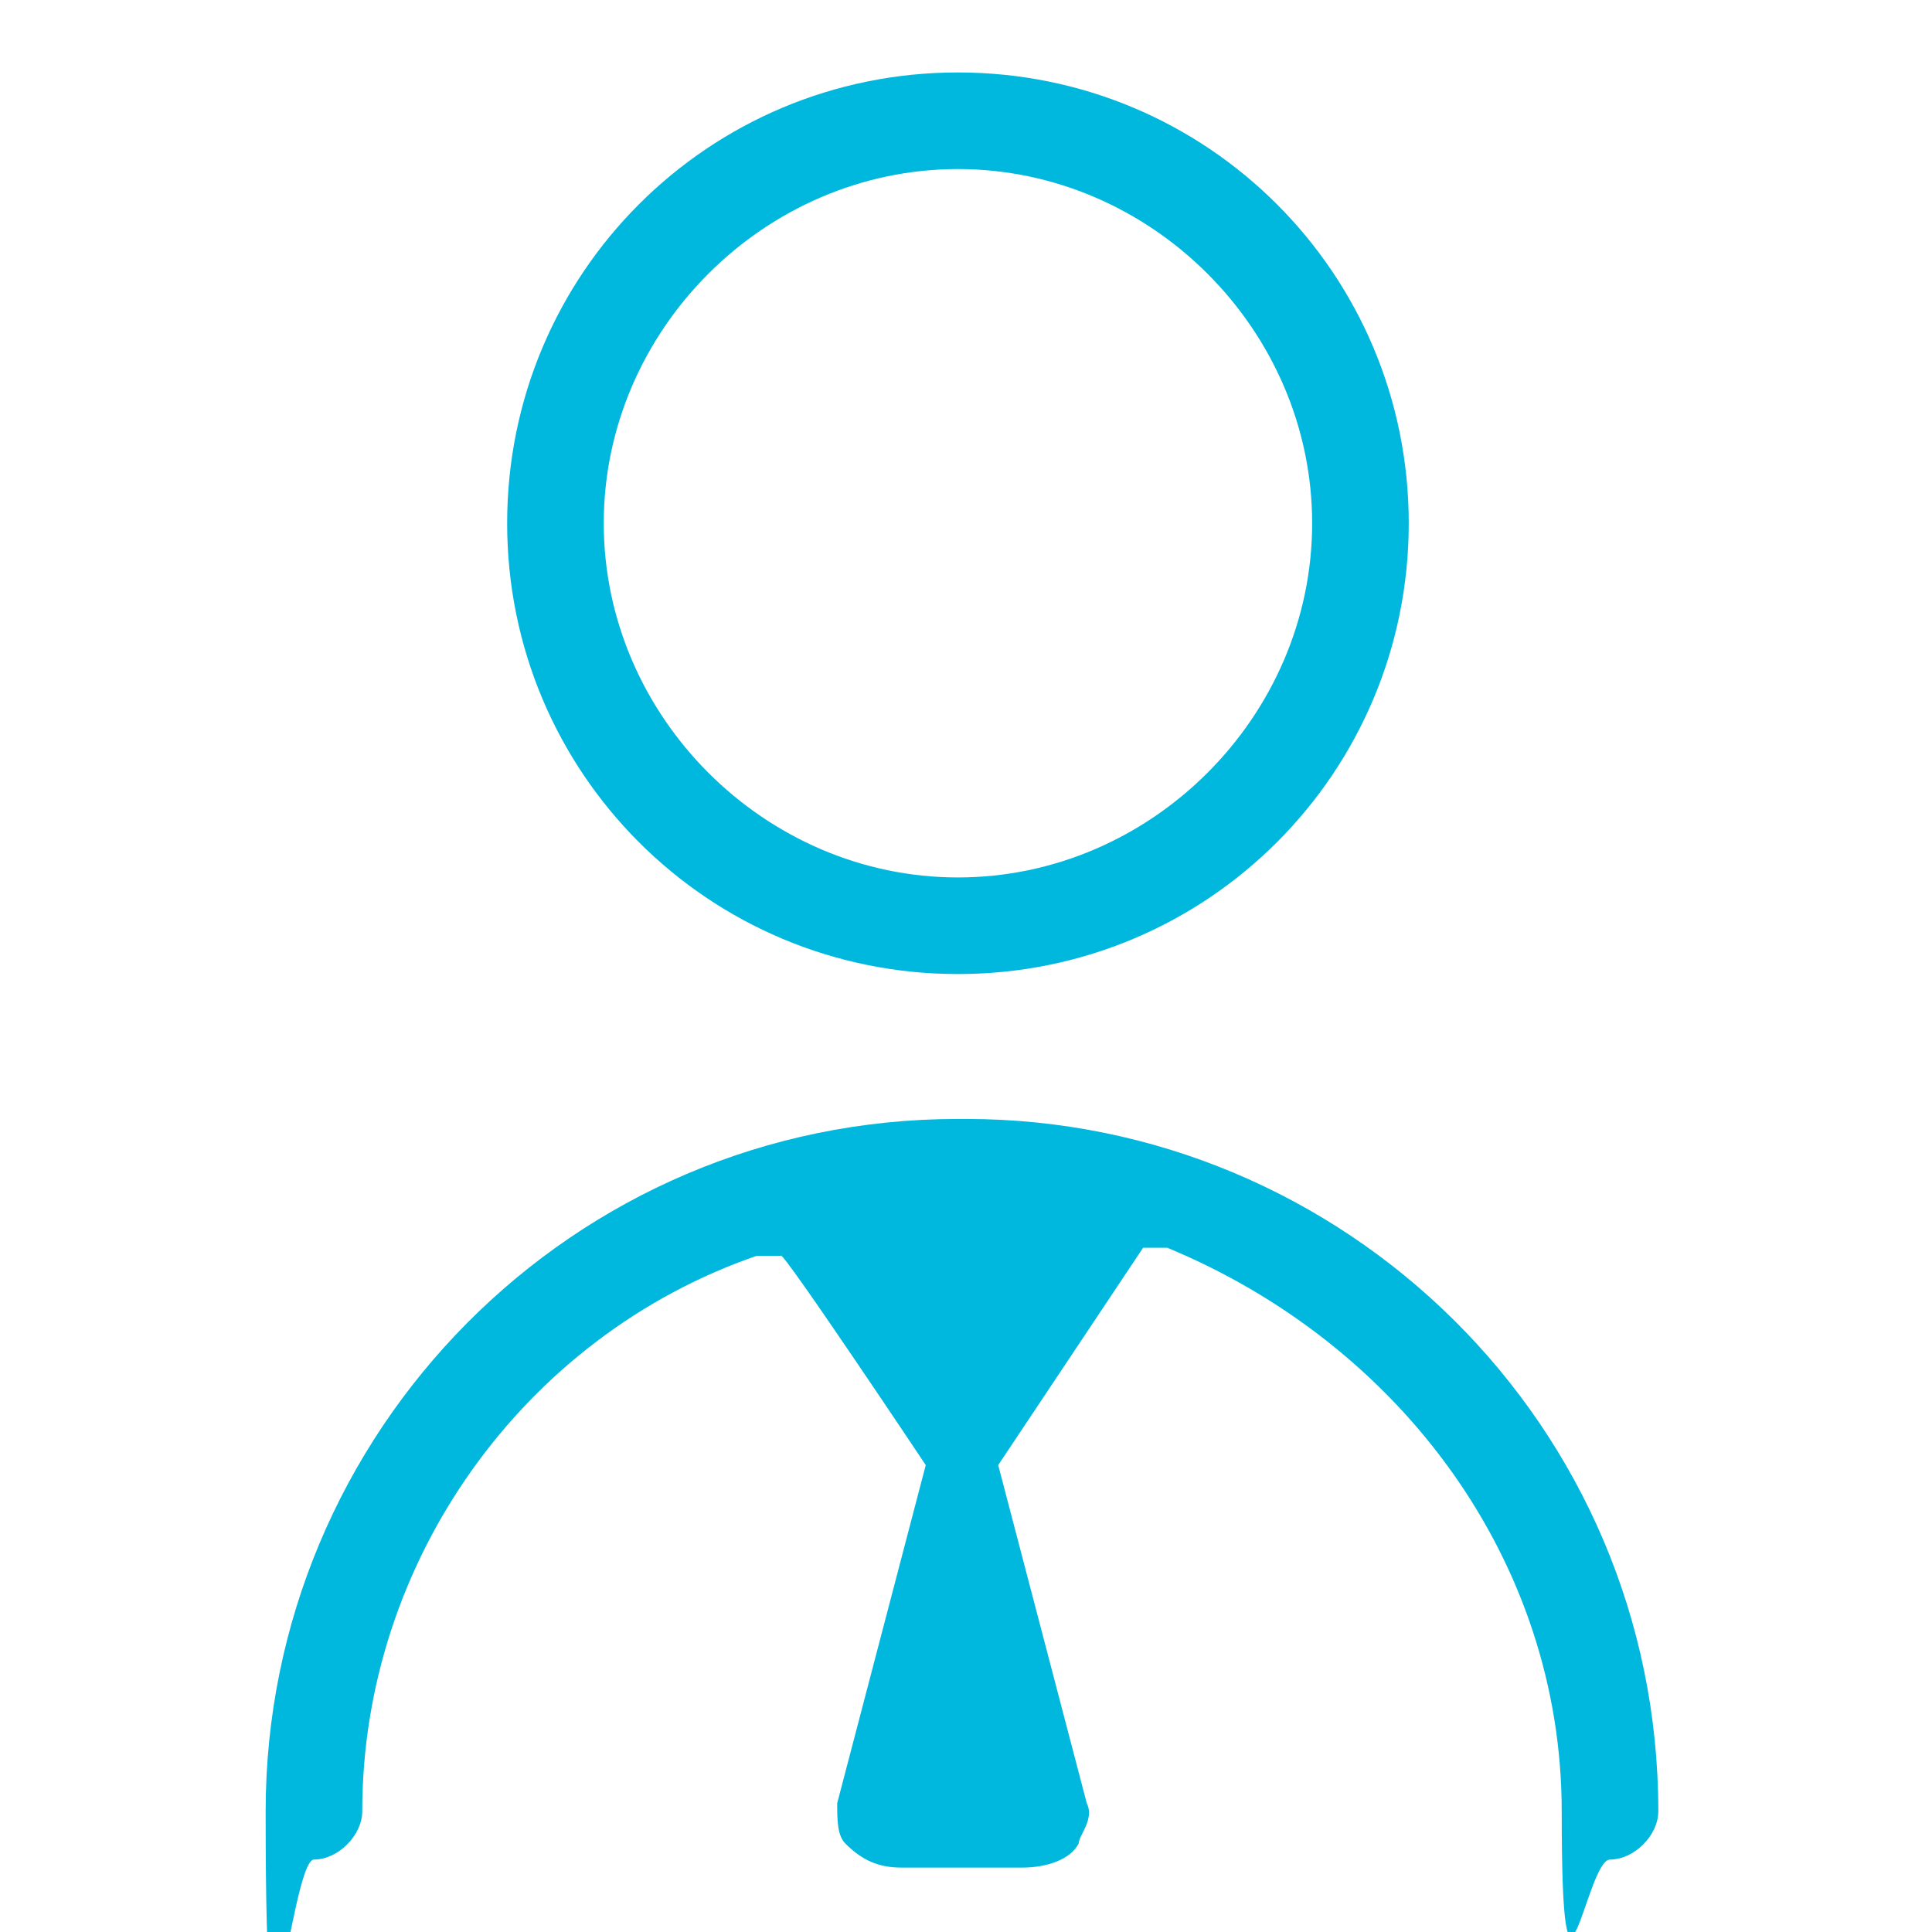
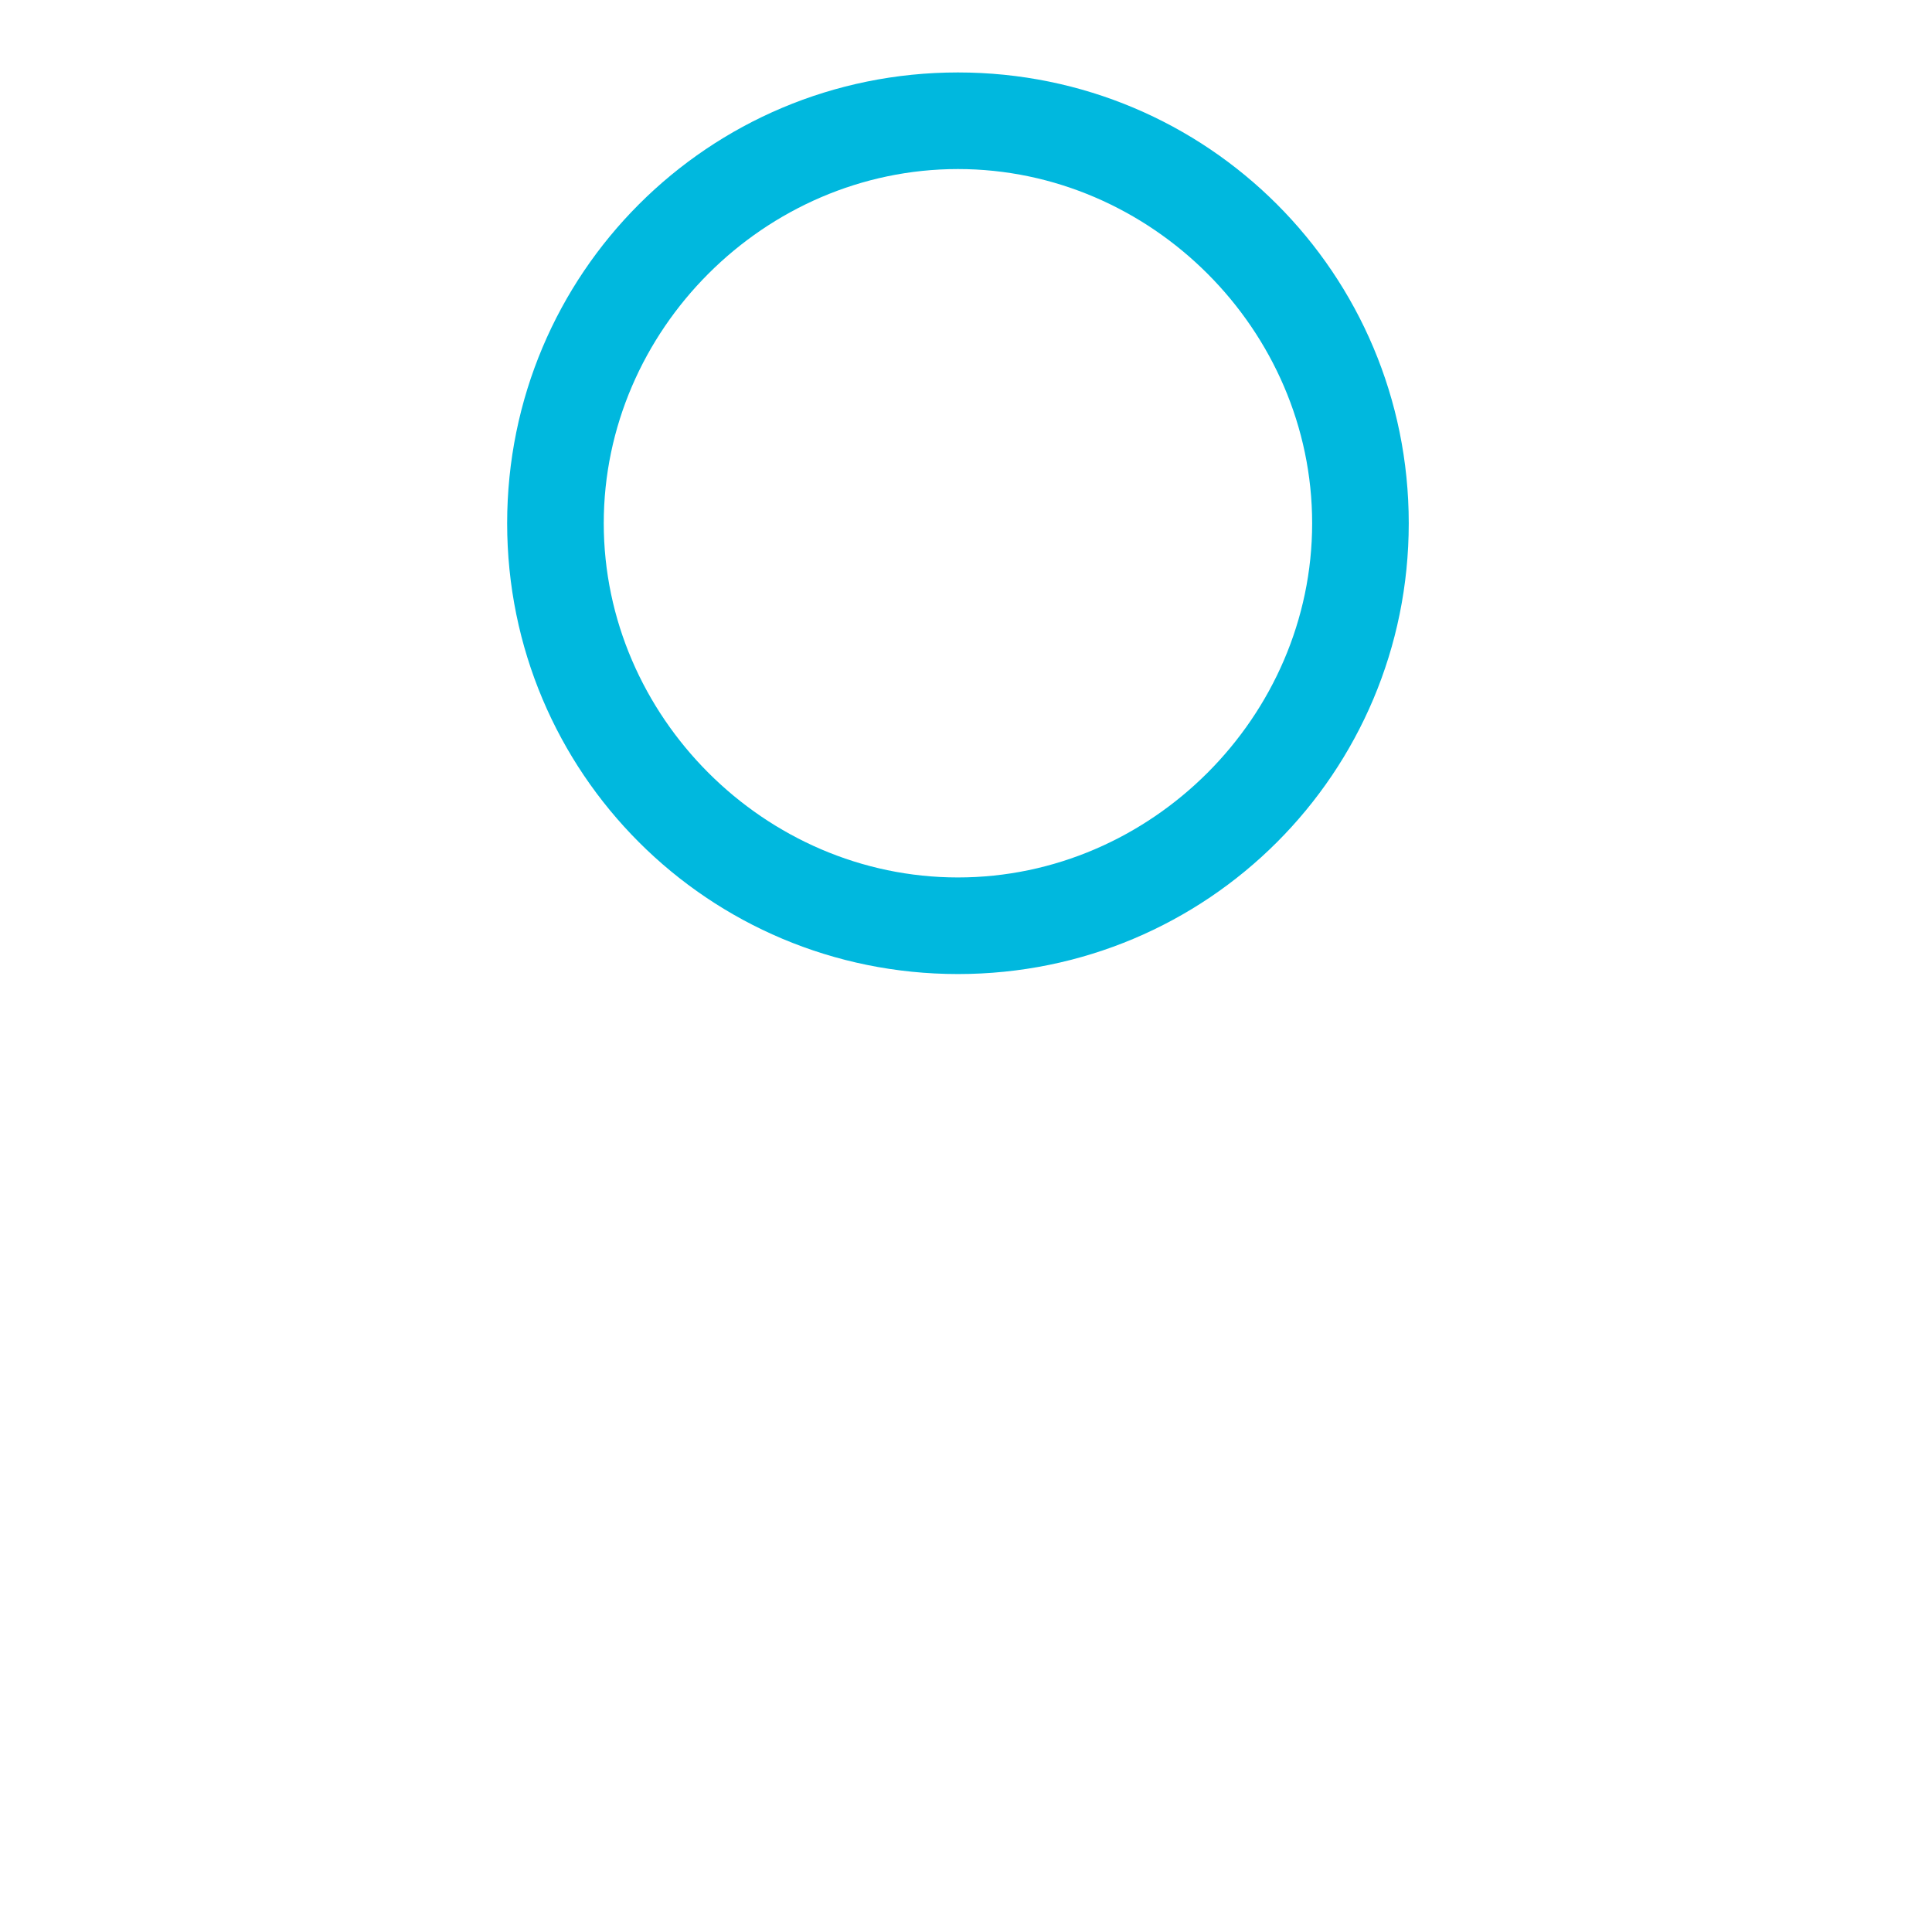
<svg xmlns="http://www.w3.org/2000/svg" id="Layer_1" version="1.1" viewBox="0 0 24 24">
  <defs>
    <style>
      .st0 {
        fill: #00b8de;
      }
    </style>
  </defs>
-   <path class="st0" d="M11.9,13.9c-4.8,0-8.6,3.9-8.6,8.6s.3.6.6.6.6-.3.6-.6c0-3.1,2-5.9,4.9-6.9h.3c0-.1,1.8,2.6,1.8,2.6l-1.1,4.2c0,.2,0,.4.1.5.2.2.4.3.7.3h1.5c.3,0,.6-.1.7-.3,0-.1.2-.3.1-.5l-1.1-4.2,1.8-2.7h.3c2.9,1.2,4.9,3.9,4.9,7s.3.6.6.6.6-.3.6-.6c0-4.8-3.9-8.6-8.6-8.6Z" />
  <path class="st0" d="M11.9,12.1c3.1,0,5.6-2.5,5.6-5.6S15,.9,11.9.9s-5.6,2.5-5.6,5.6,2.5,5.6,5.6,5.6ZM11.9,2.1c2.4,0,4.4,2,4.4,4.4s-2,4.4-4.4,4.4-4.4-2-4.4-4.4,2-4.4,4.4-4.4Z" />
</svg>